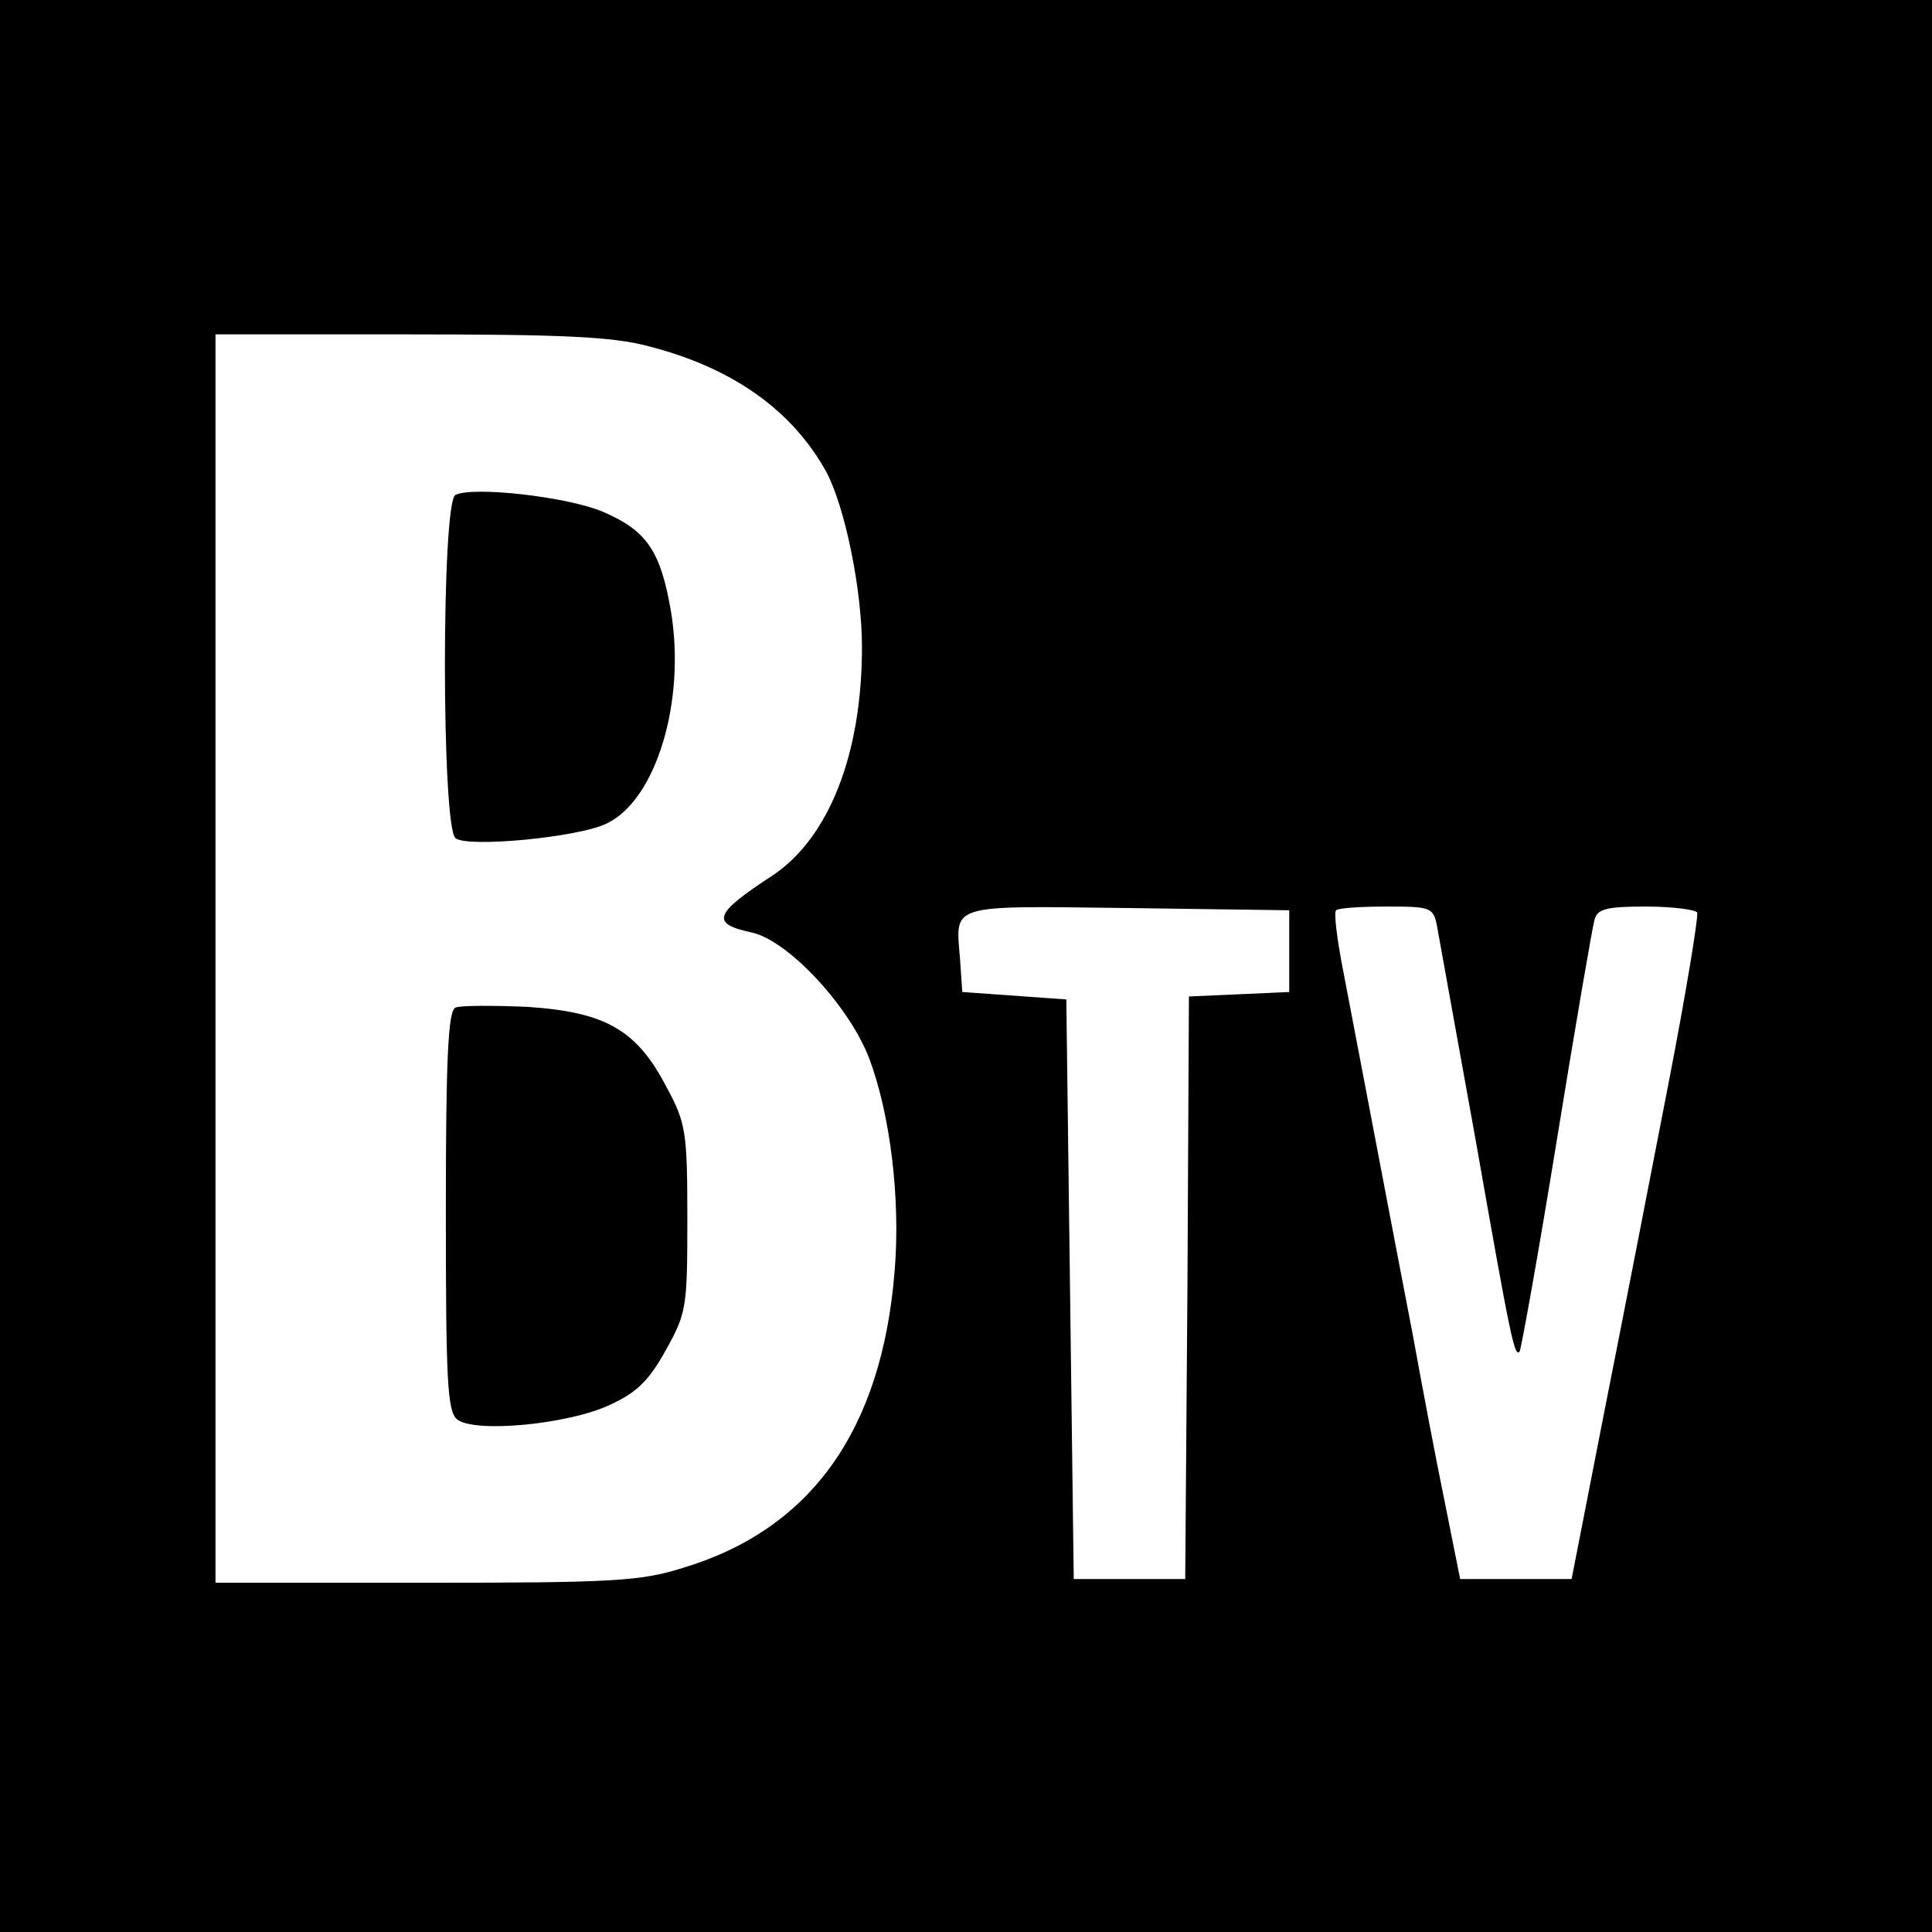
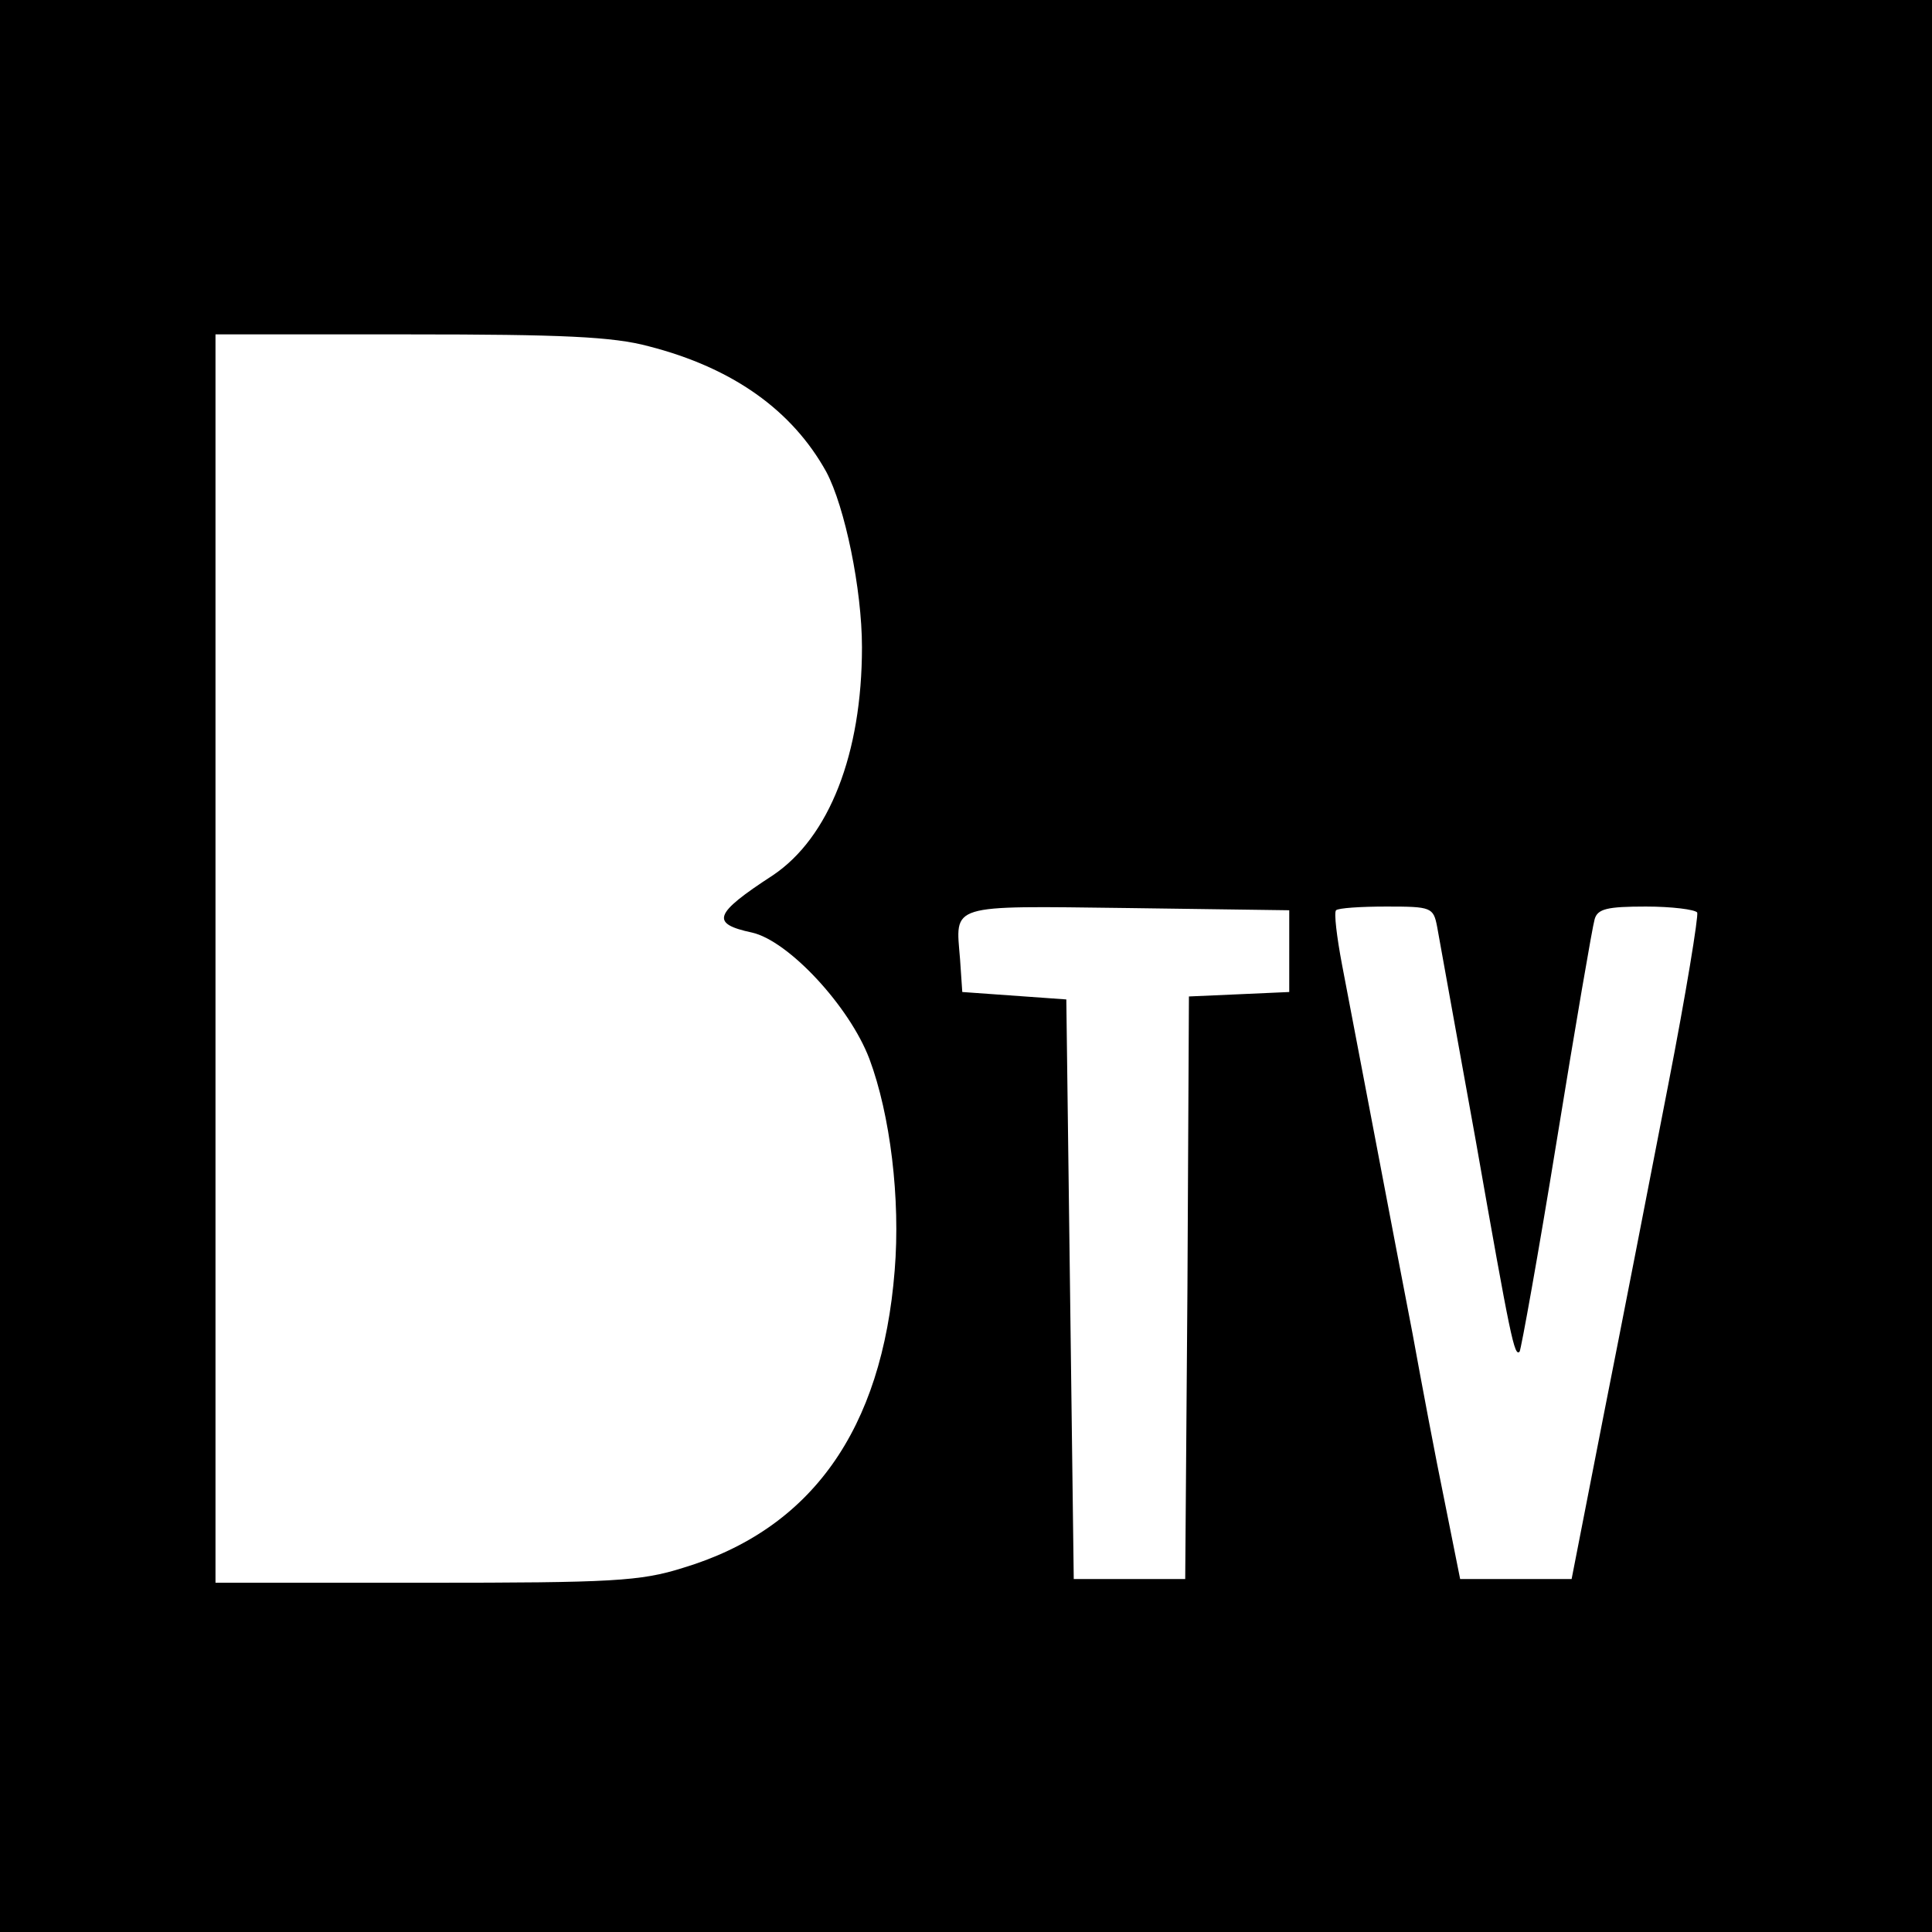
<svg xmlns="http://www.w3.org/2000/svg" version="1.0" width="260pt" height="260pt" viewBox="0 0 260 260" preserveAspectRatio="xMidYMid meet">
  <g transform="translate(0,260) scale(0.1,-0.1)" fill="#000000" stroke="none">
    <path d="M0 1300 l0 -1300 1300 0 1300 0 0 1300 0 1300 -1300 0 -1300 0 0 -1300z m873 834 c113 -29 193 -86 239 -169 25 -47 48 -158 48 -236 0 -143 -44 -256 -120 -307 -80 -52 -84 -65 -28 -77 49 -11 131 -99 158 -170 28 -75 42 -188 34 -285 -17 -214 -112 -348 -285 -400 -57 -18 -95 -20 -346 -20 l-283 0 0 840 0 840 261 0 c205 0 274 -3 322 -16z m862 -814 l0 -55 -67 -3 -68 -3 -2 -392 -3 -392 -75 0 -75 0 -5 390 -5 390 -70 5 -70 5 -3 44 c-6 75 -18 72 225 69 l218 -3 0 -55z m199 33 c3 -16 26 -145 52 -288 47 -267 52 -291 59 -284 2 3 25 130 50 284 25 154 48 288 51 298 4 14 17 17 69 17 35 0 66 -4 69 -8 2 -4 -15 -109 -39 -232 -24 -124 -63 -324 -87 -445 l-43 -220 -75 0 -75 0 -21 105 c-12 58 -31 159 -43 225 -25 129 -74 388 -95 497 -7 37 -11 70 -8 73 3 3 33 5 68 5 60 0 63 -1 68 -27z" />
-     <path d="M613 1934 c-19 -8 -19 -447 0 -462 16 -13 166 1 204 20 66 32 106 164 86 285 -14 82 -33 109 -91 134 -46 20 -174 35 -199 23z" />
-     <path d="M613 1244 c-10 -4 -13 -69 -13 -274 0 -227 2 -269 15 -280 23 -19 151 -7 207 20 35 16 52 33 74 73 28 50 29 58 29 177 0 117 -2 129 -28 177 -40 77 -82 101 -187 108 -47 2 -91 2 -97 -1z" />
  </g>
</svg>